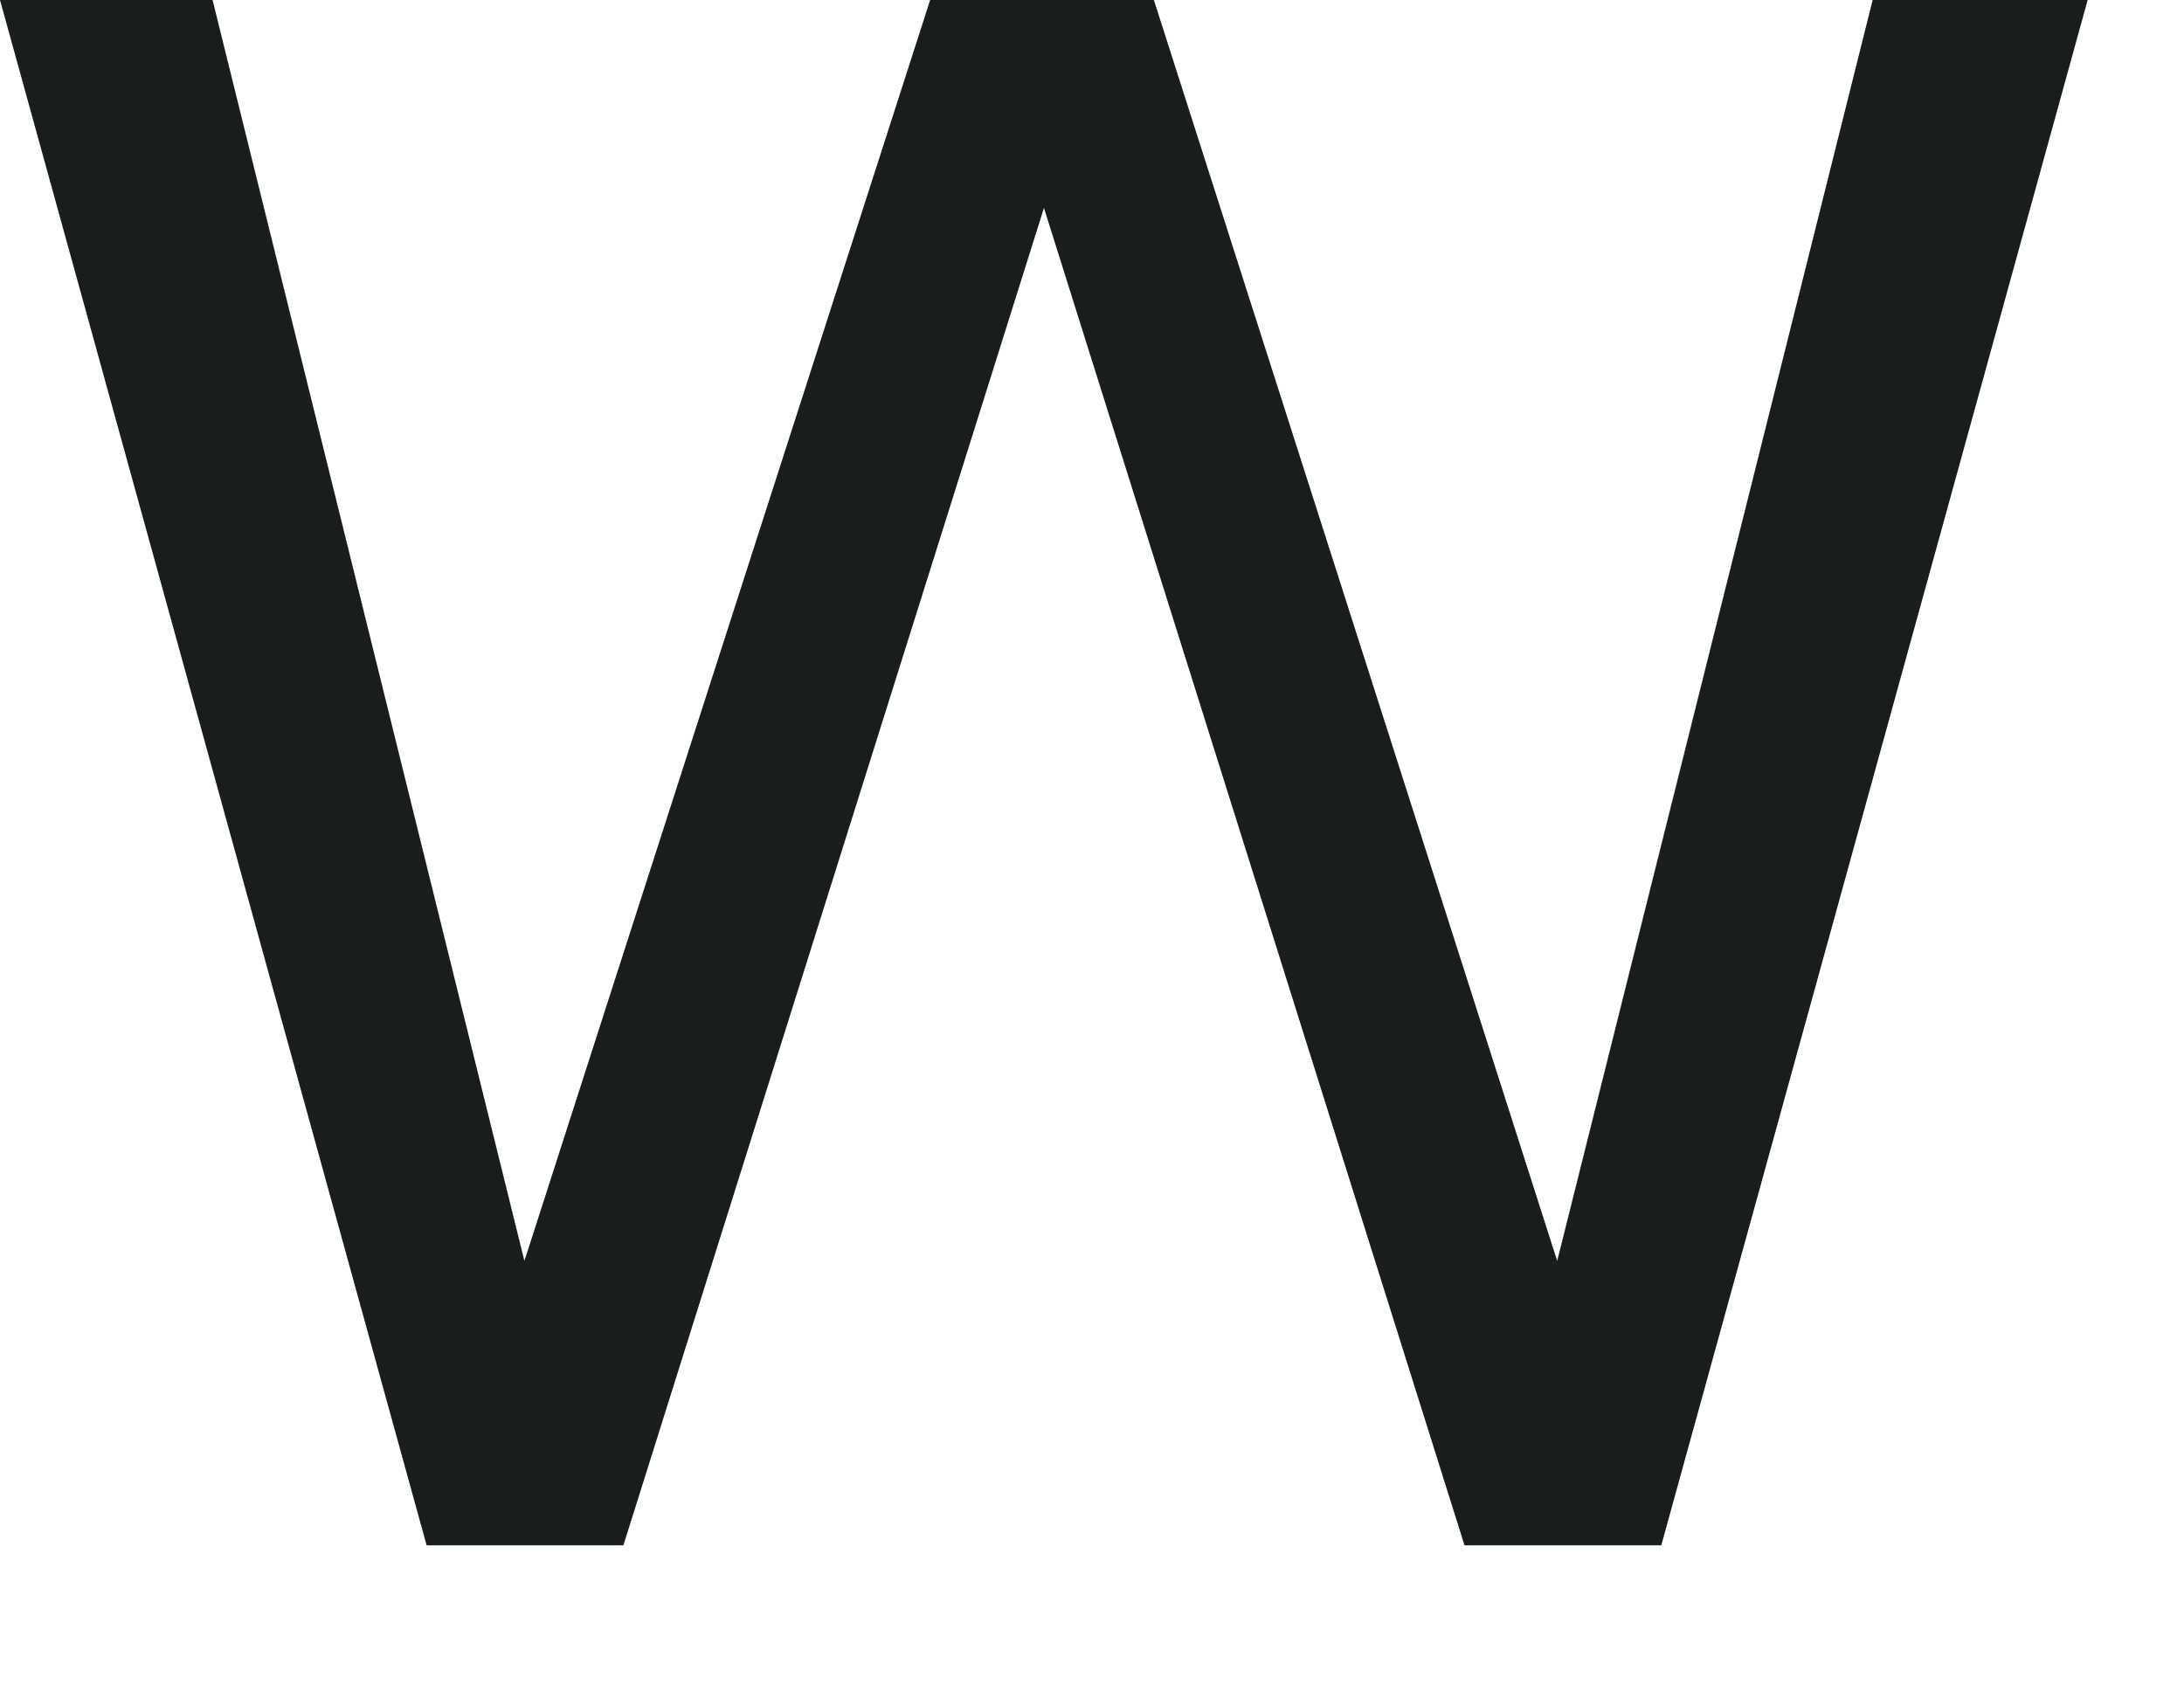
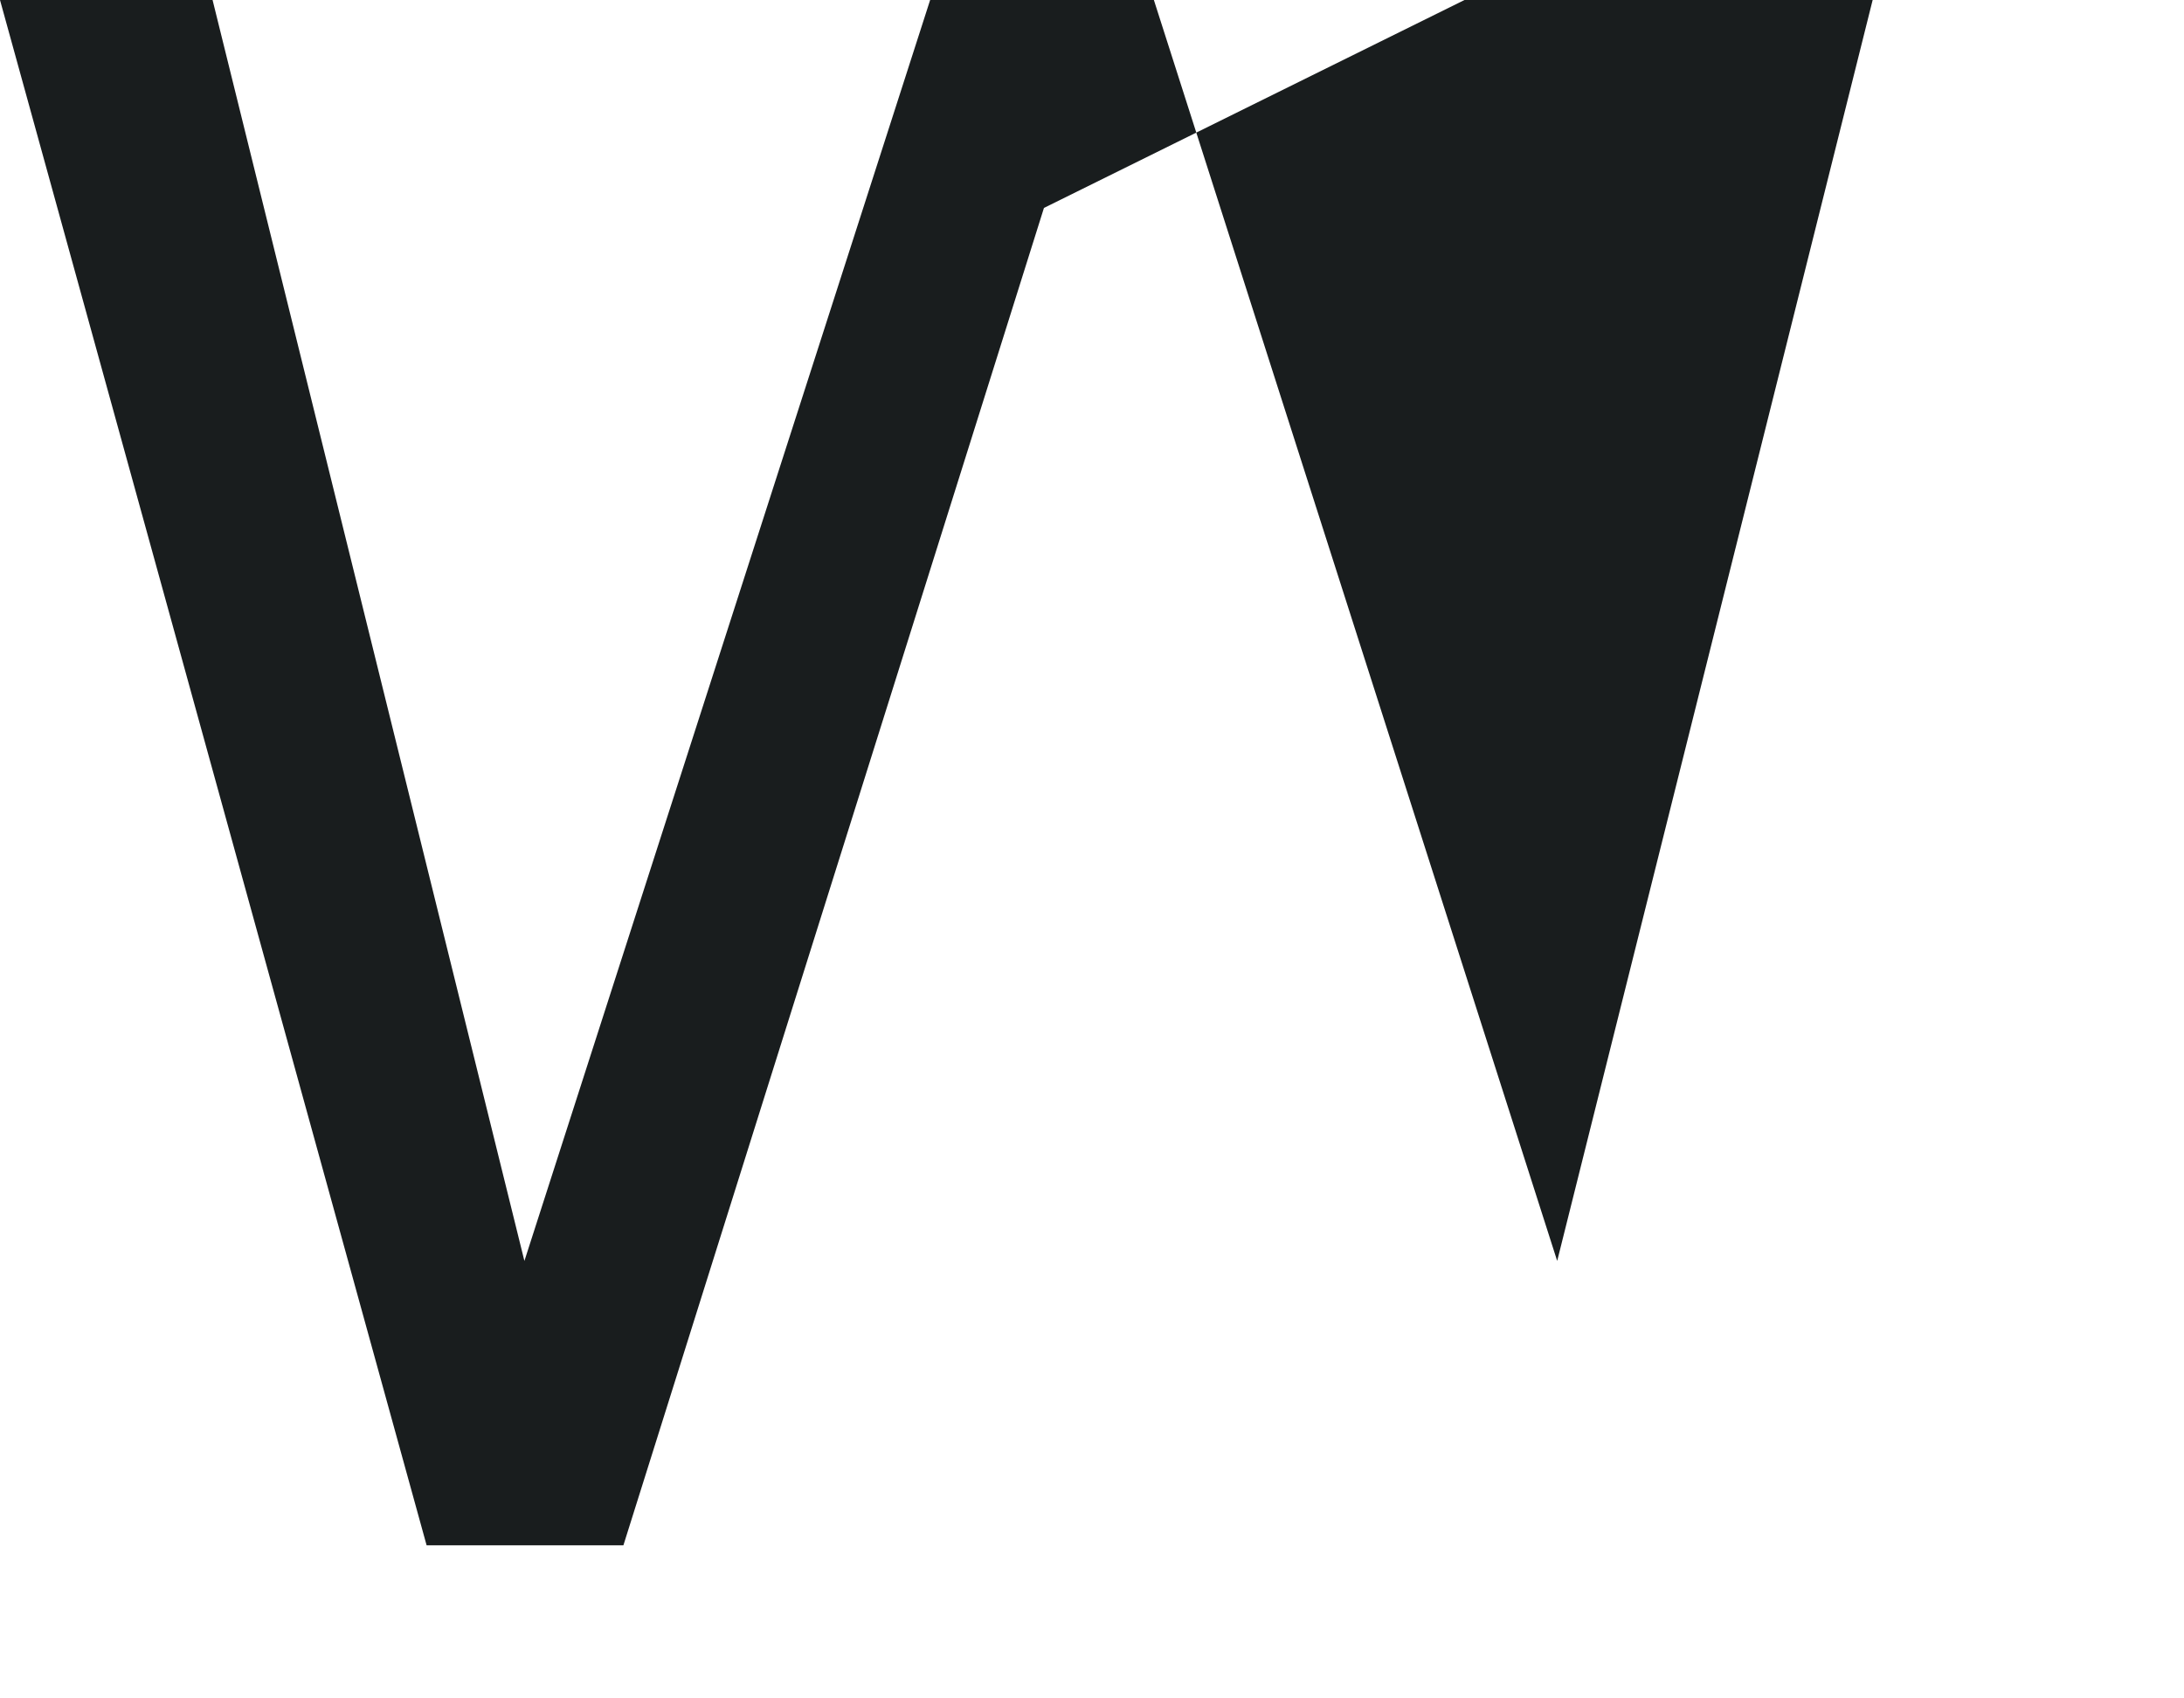
<svg xmlns="http://www.w3.org/2000/svg" fill="none" height="100%" overflow="visible" preserveAspectRatio="none" style="display: block;" viewBox="0 0 9 7" width="100%">
-   <path d="M0.876 0L2.161 5.197L3.833 0H4.755L6.417 5.197L7.717 0H8.603L6.846 6.369H6.035L4.302 0.857L2.569 6.369H1.758L0 0H0.887H0.876Z" fill="#191D1E" id="Vector" />
+   <path d="M0.876 0L2.161 5.197L3.833 0H4.755L6.417 5.197L7.717 0H8.603H6.035L4.302 0.857L2.569 6.369H1.758L0 0H0.887H0.876Z" fill="#191D1E" id="Vector" />
</svg>